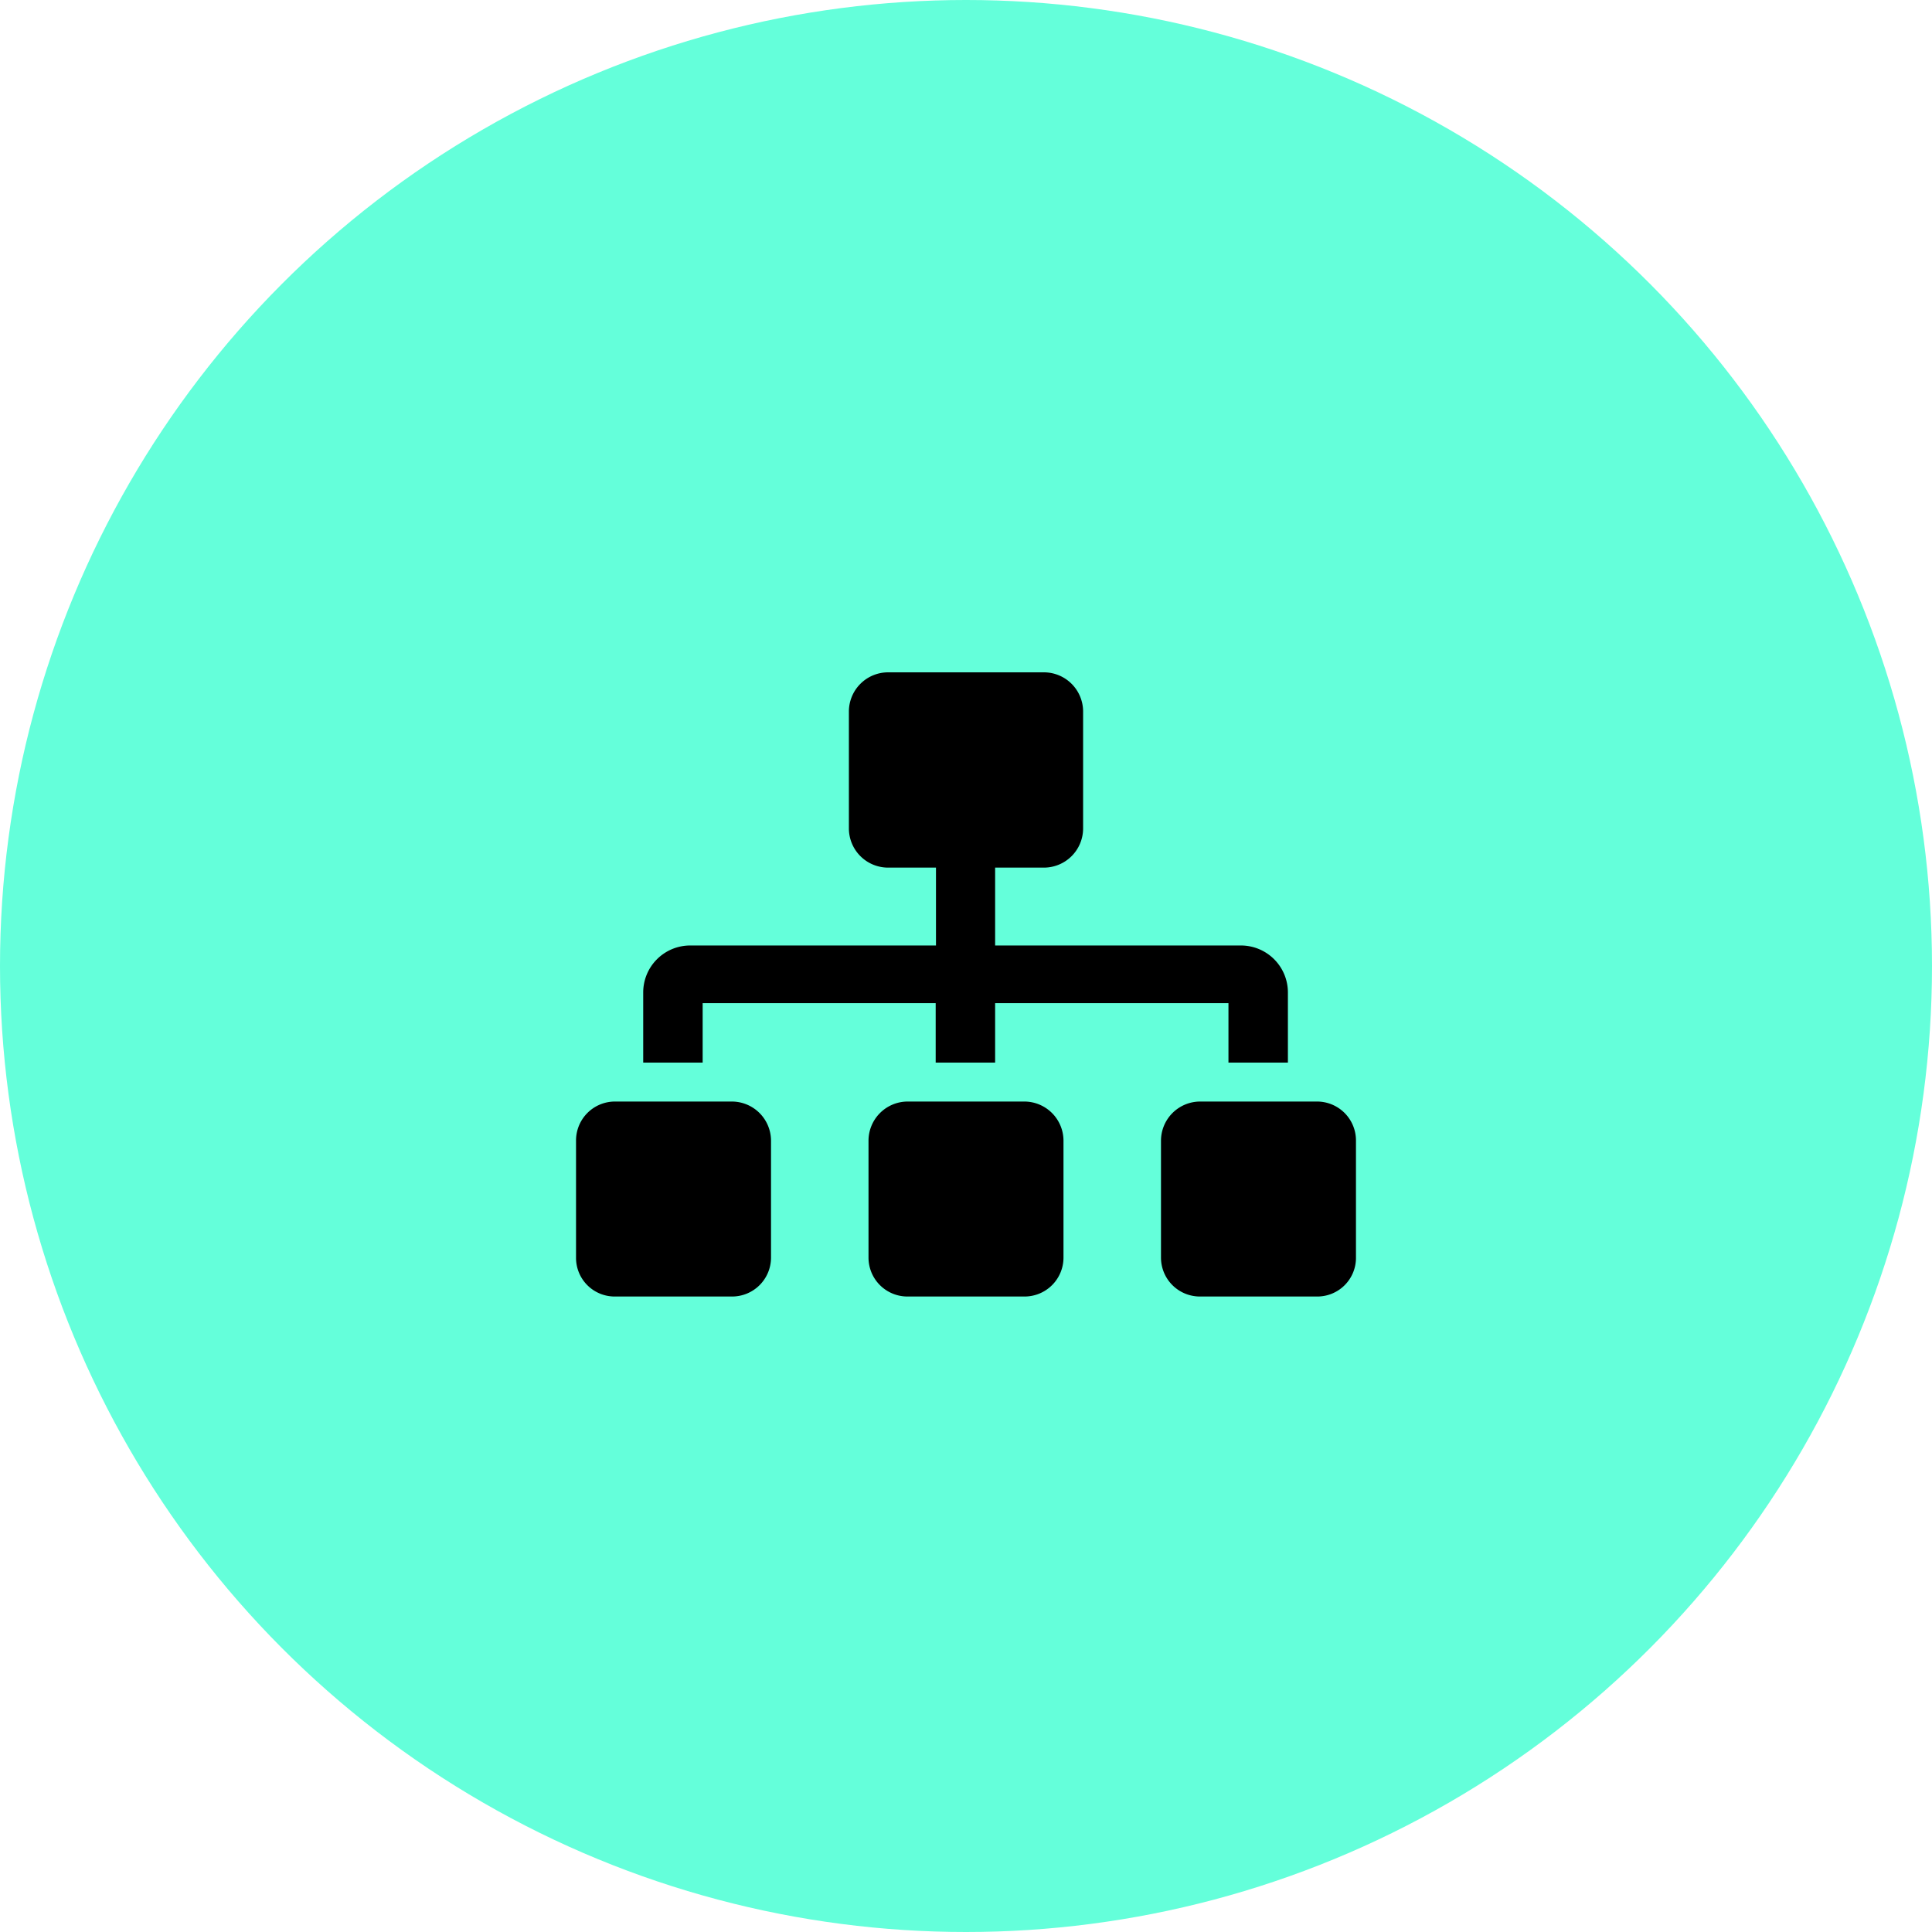
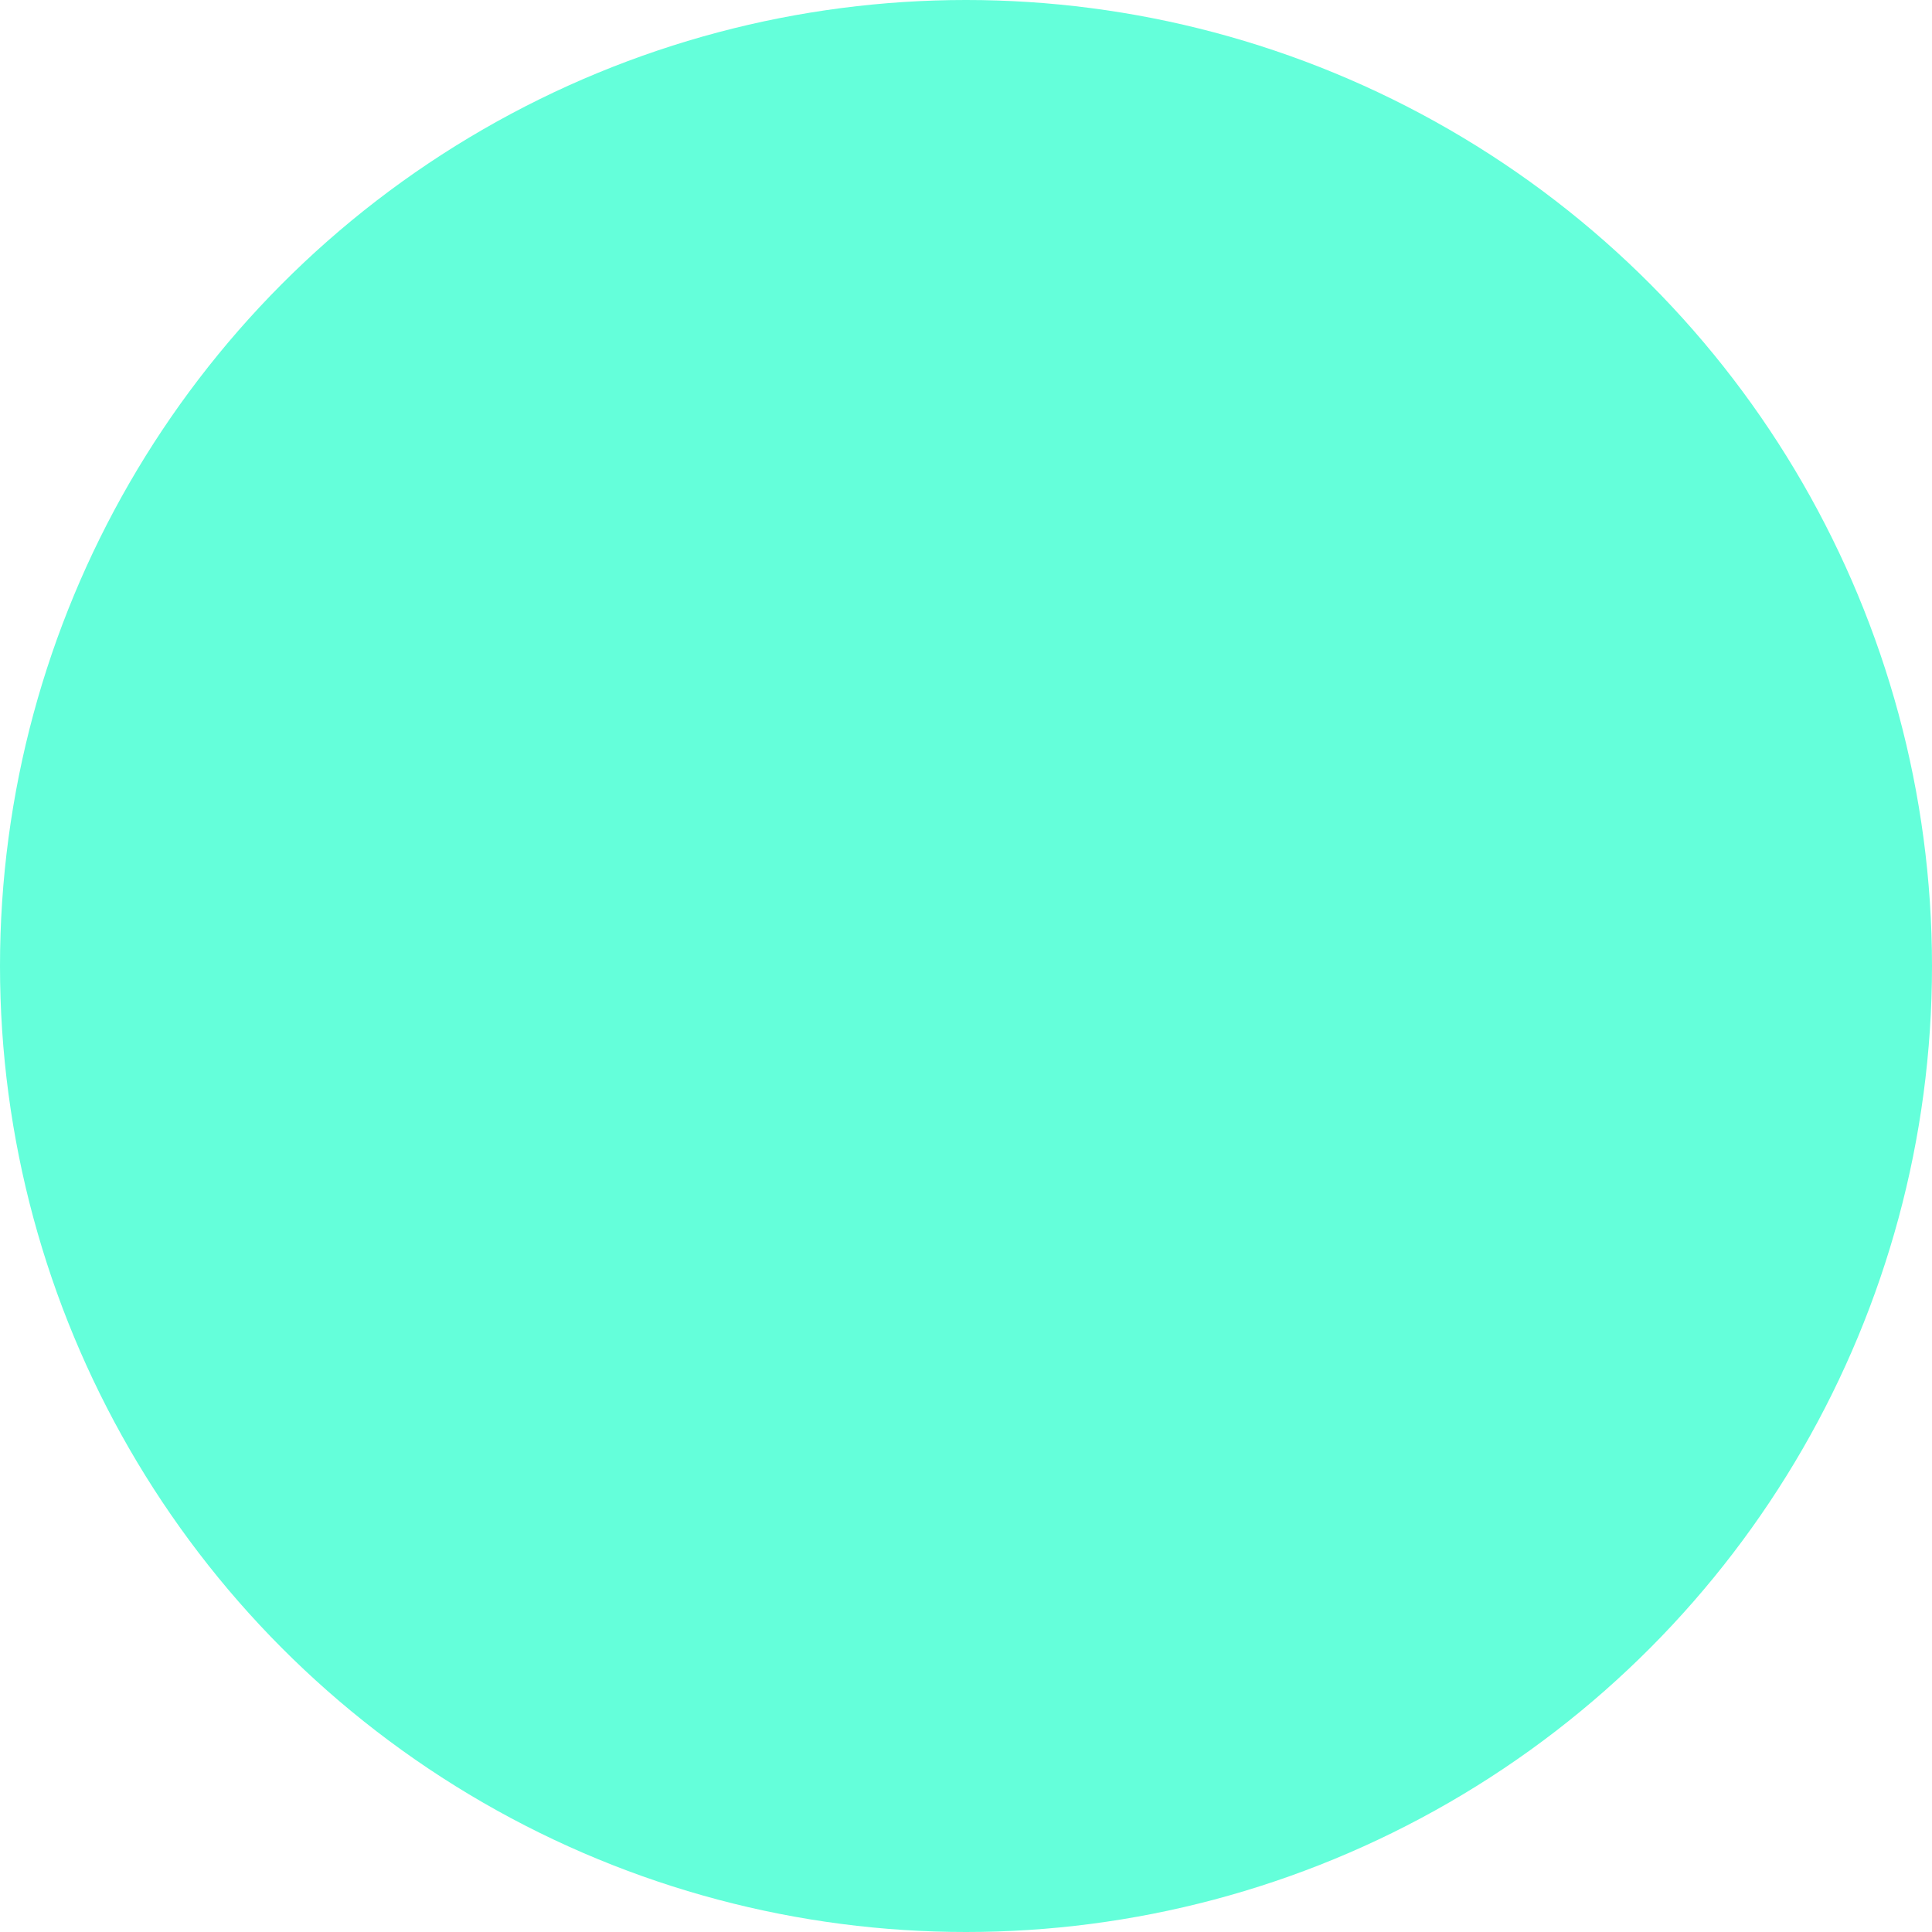
<svg xmlns="http://www.w3.org/2000/svg" id="Layer_1" data-name="Layer 1" width="65" height="65" viewBox="0 0 65 65">
  <defs>
    <style>.cls-1{fill:#64ffda;}</style>
  </defs>
  <title>we-do-ico-2</title>
  <circle class="cls-1" cx="32.5" cy="32.5" r="32.5" />
-   <path d="M25.94,38.38v3.93a1.31,1.31,0,0,1-1.32,1.31H20.69a1.3,1.3,0,0,1-1.31-1.31V38.38a1.31,1.31,0,0,1,1.31-1.32h3.93A1.32,1.32,0,0,1,25.94,38.38Zm-2.3-2.63h-2V33.39a1.58,1.58,0,0,1,1.58-1.58h8.27V29.19H29.88a1.32,1.32,0,0,1-1.32-1.31V23.94a1.32,1.32,0,0,1,1.32-1.32h5.24a1.32,1.32,0,0,1,1.32,1.32v3.94a1.32,1.32,0,0,1-1.32,1.31H33.48v2.62h8.27a1.58,1.58,0,0,1,1.58,1.58v2.36h-2v-2H33.48v2h-2v-2H23.64Zm12.14,2.63v3.93a1.31,1.31,0,0,1-1.31,1.31H30.53a1.31,1.31,0,0,1-1.31-1.31V38.38a1.32,1.32,0,0,1,1.31-1.32h3.94A1.32,1.32,0,0,1,35.78,38.38Zm9.84,0v3.93a1.3,1.3,0,0,1-1.31,1.31H40.38a1.31,1.31,0,0,1-1.32-1.31V38.38a1.32,1.32,0,0,1,1.32-1.32h3.93A1.31,1.31,0,0,1,45.62,38.38Z" />
</svg>